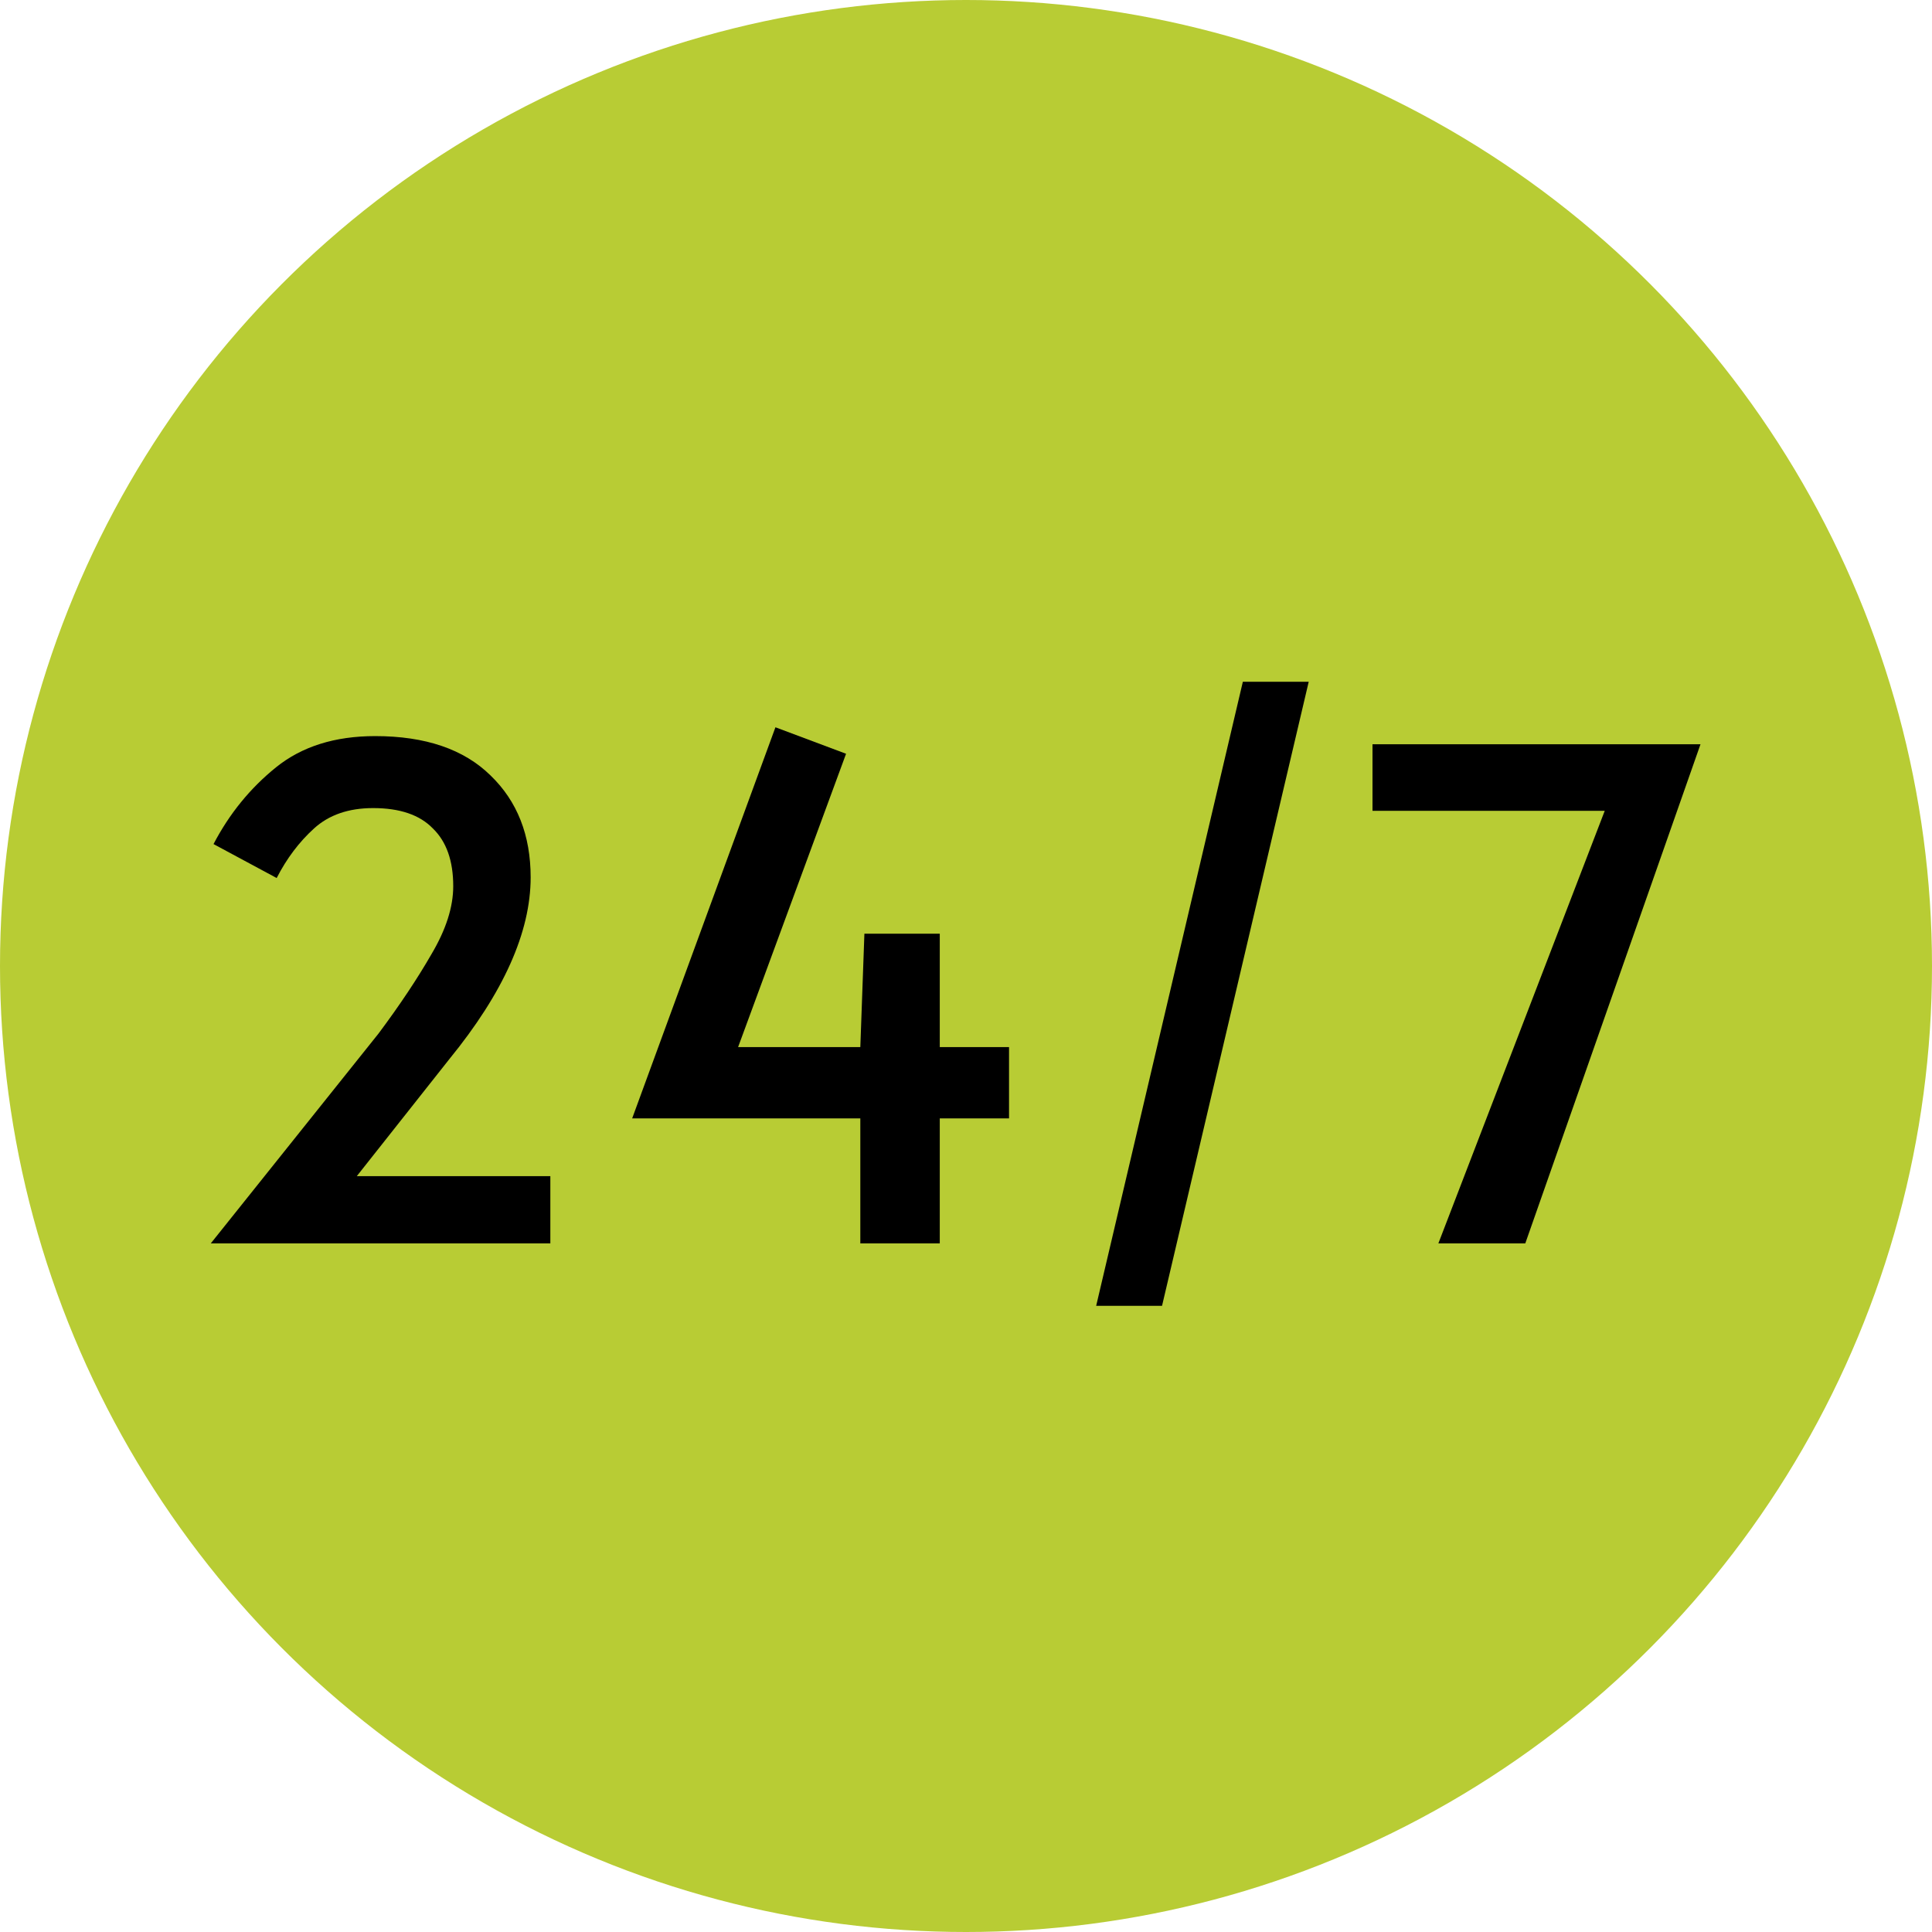
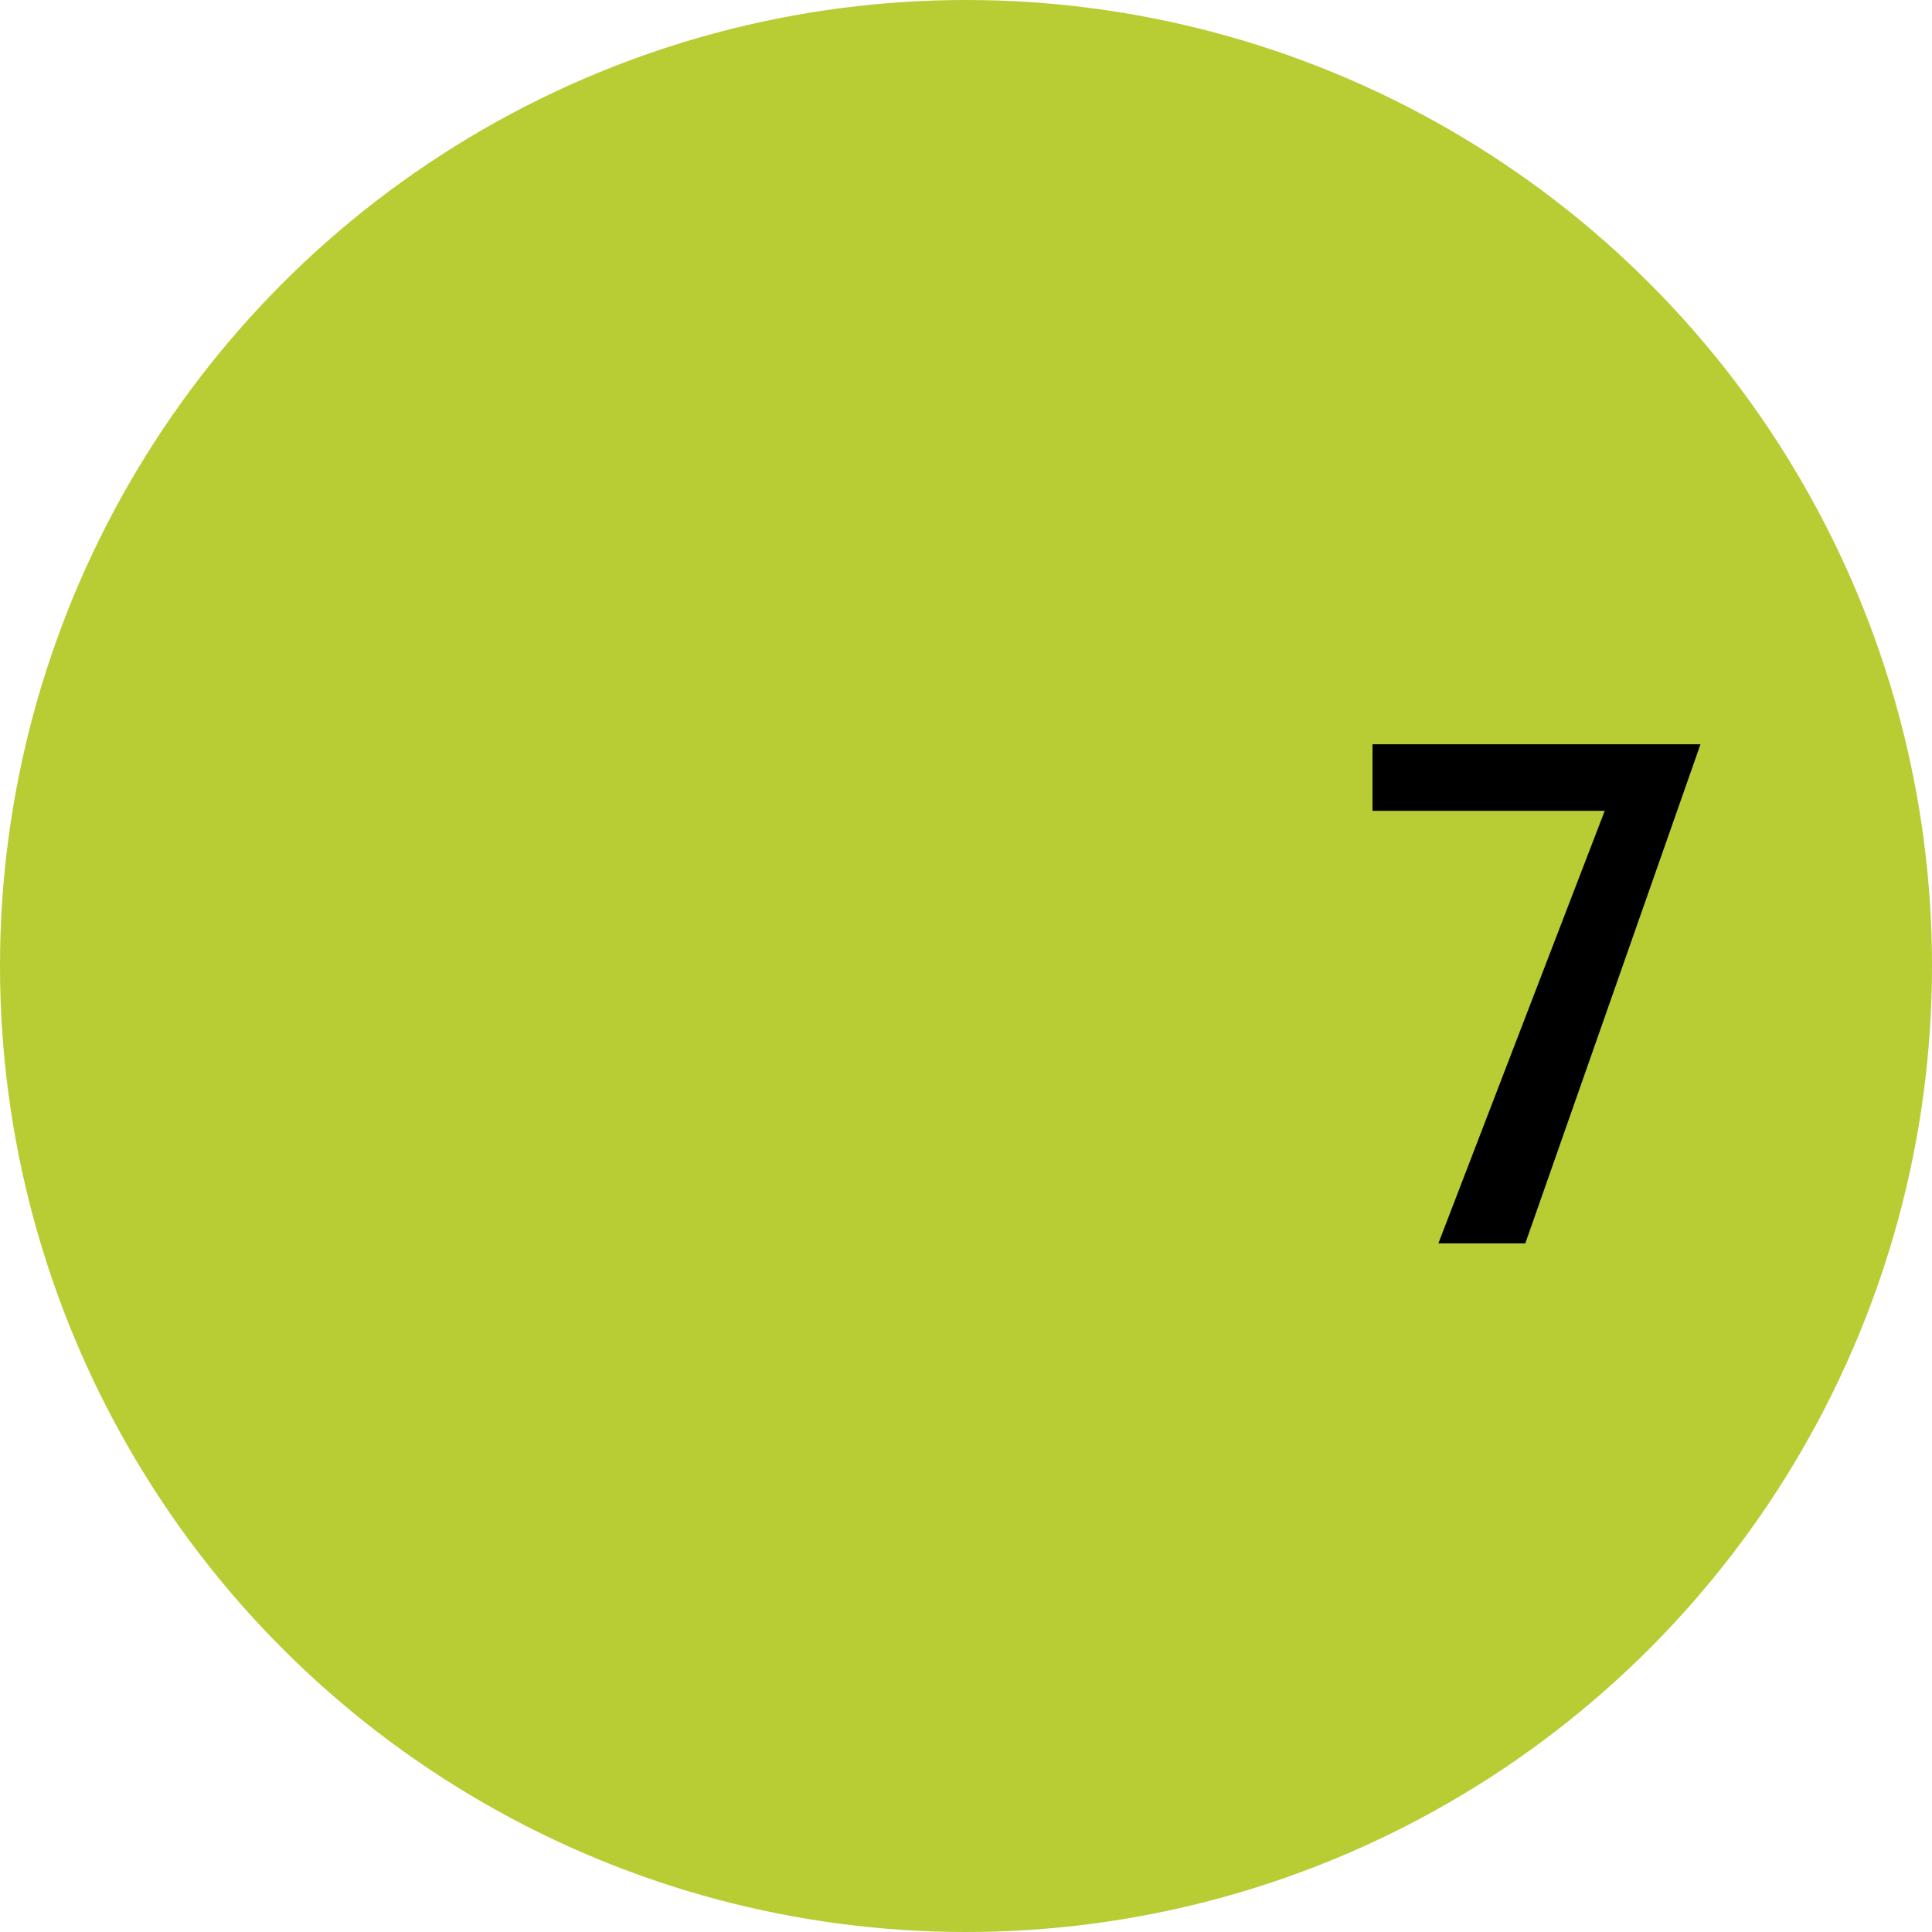
<svg xmlns="http://www.w3.org/2000/svg" width="202" height="202" viewBox="0 0 202 202" fill="none">
  <circle cx="101" cy="101" r="101" fill="#B8CC34" />
-   <path d="M39.578 108.061C41.803 105.079 43.649 102.31 45.116 99.754C46.631 97.198 47.388 94.831 47.388 92.654C47.388 90.003 46.678 87.992 45.258 86.619C43.885 85.199 41.803 84.489 39.01 84.489C36.454 84.489 34.395 85.199 32.833 86.619C31.271 88.039 29.969 89.767 28.928 91.802L22.325 88.252C23.982 85.081 26.159 82.406 28.857 80.229C31.555 78.052 35.01 76.963 39.223 76.963C44.477 76.963 48.5 78.336 51.293 81.081C54.086 83.779 55.482 87.329 55.482 91.731C55.482 97.458 52.642 103.801 46.962 110.759L37.306 122.971H57.541V130H22.041L39.578 108.061Z" fill="black" />
-   <path d="M89.951 116.936H66.095L81.076 76.04L88.46 78.809L77.171 109.481H89.951L90.377 97.624H98.258V109.481H105.5V116.936H98.258V130H89.951V116.936Z" fill="black" />
-   <path d="M129.945 71.283H136.832L121.496 136.532H114.609L129.945 71.283Z" fill="black" />
  <path d="M167.784 84.773H143.502V77.815H177.795L159.477 130H150.389L167.784 84.773Z" fill="black" />
</svg>